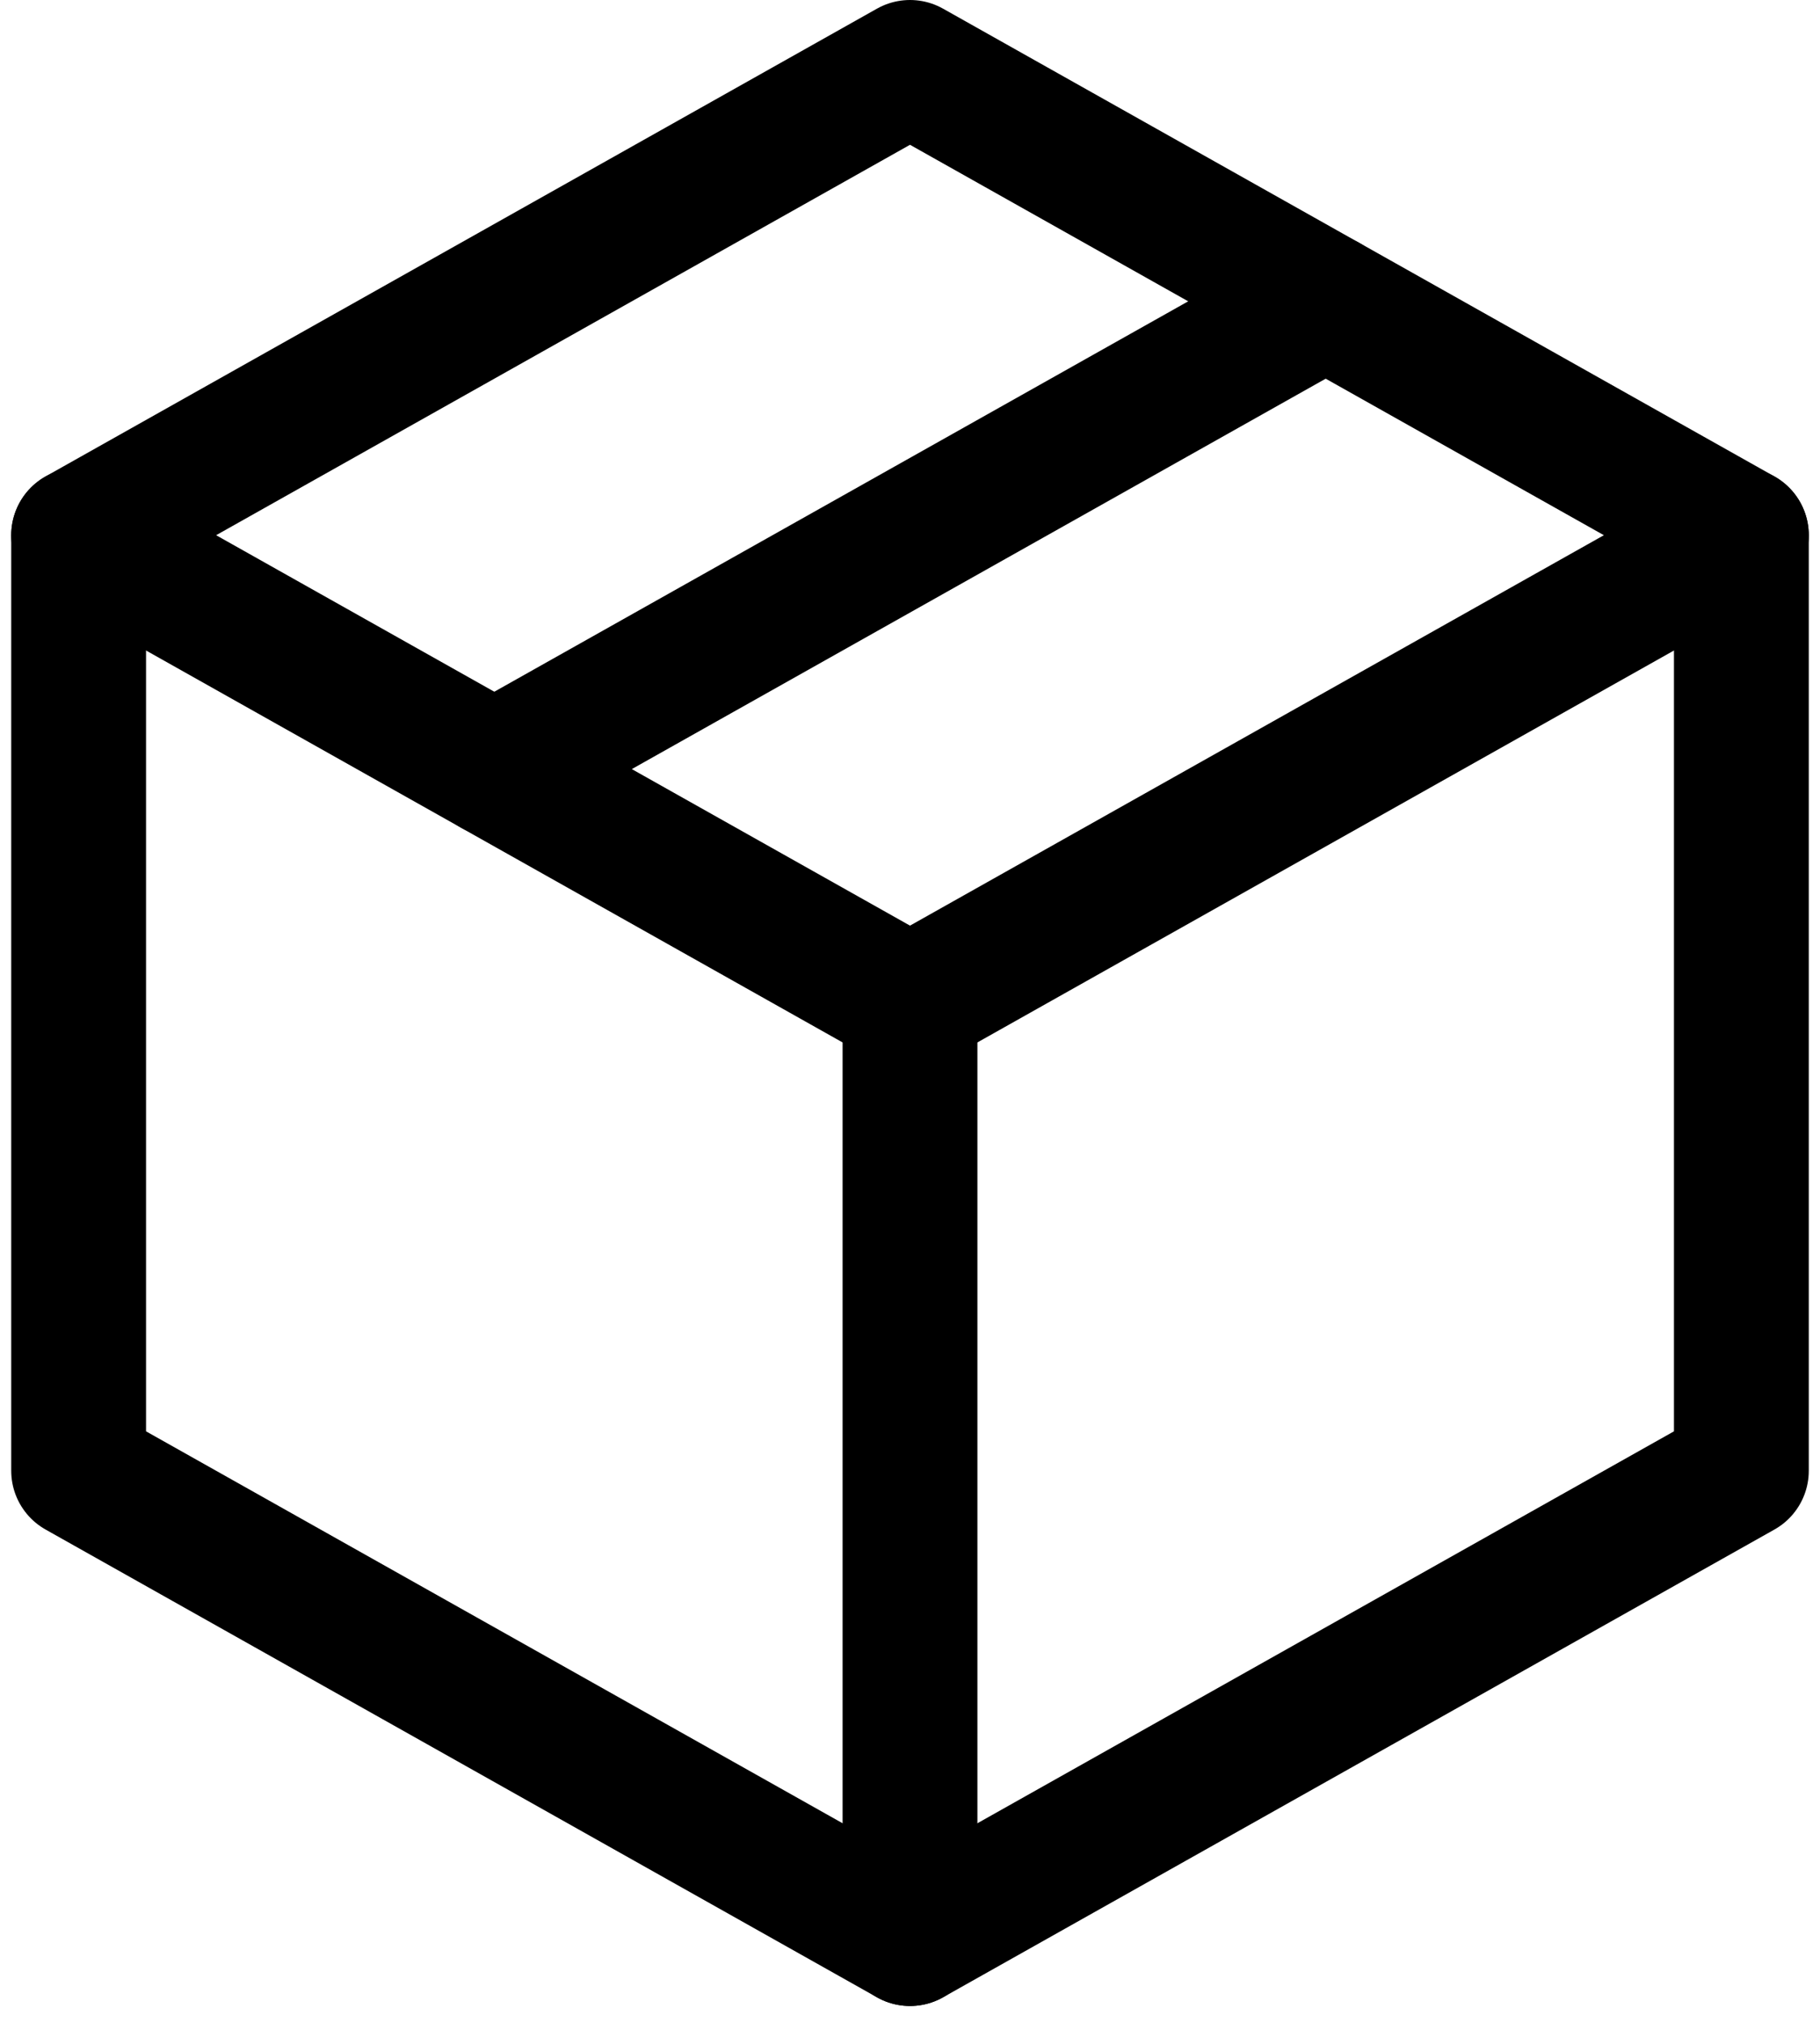
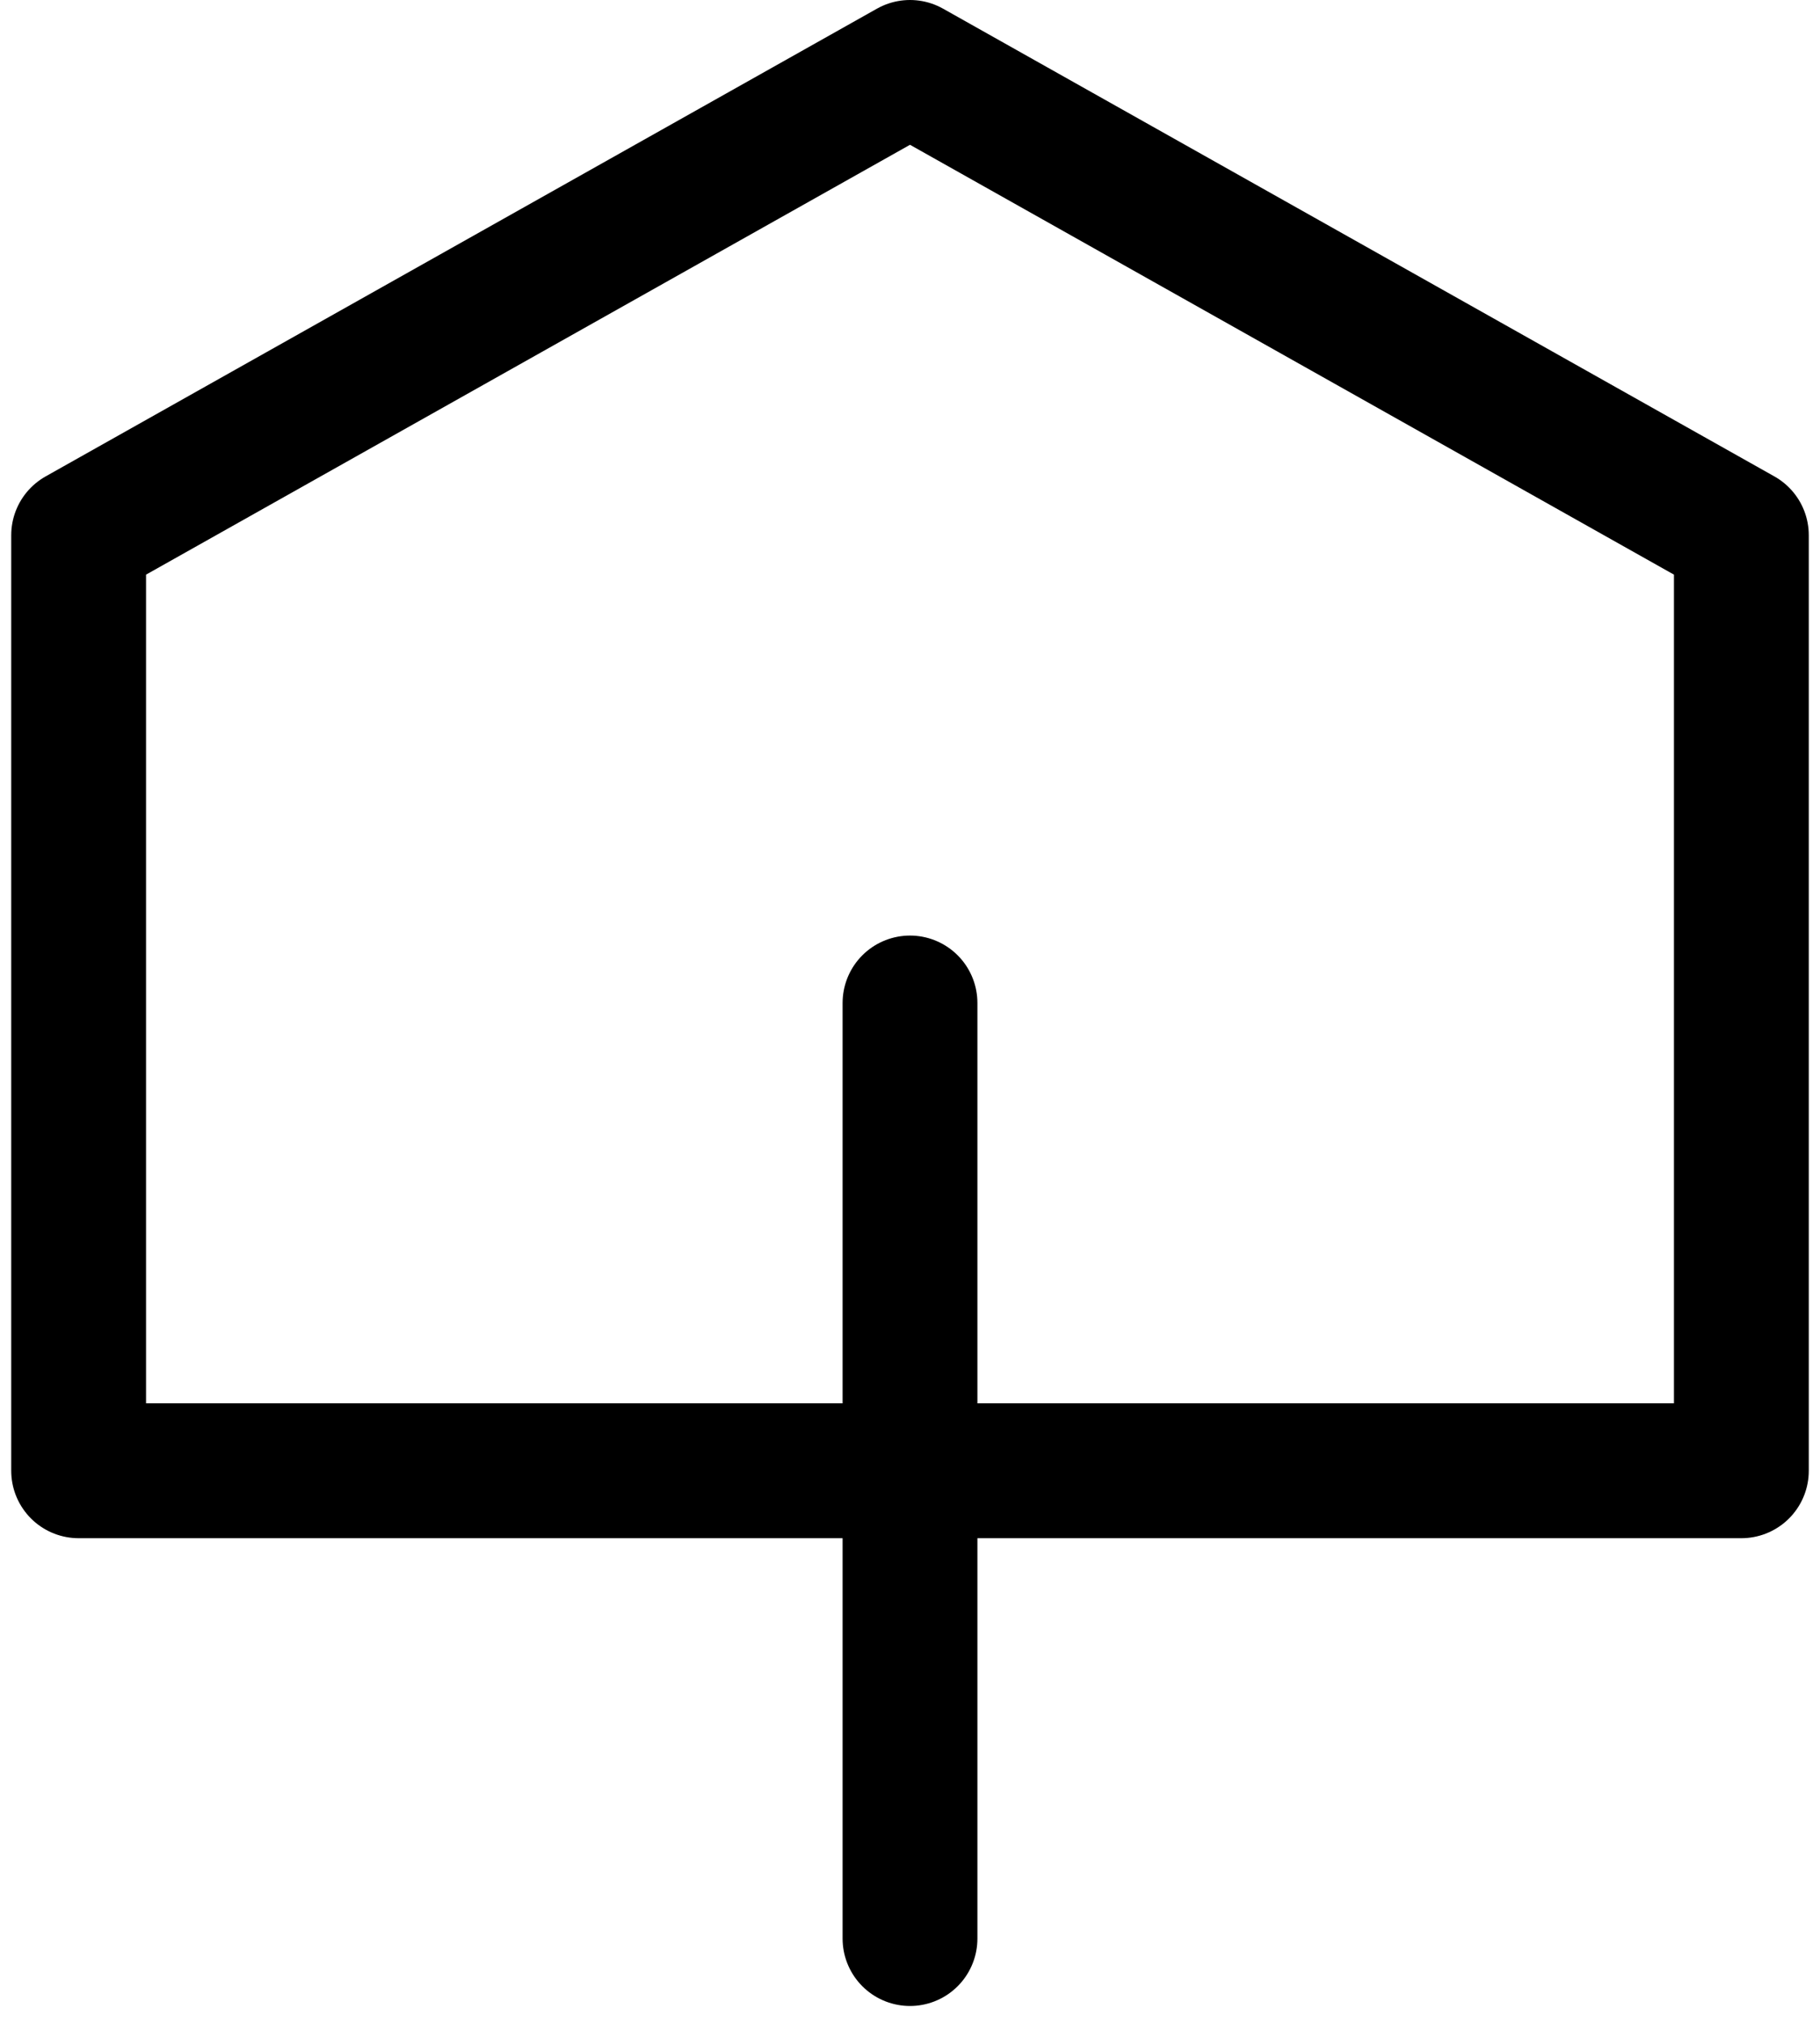
<svg xmlns="http://www.w3.org/2000/svg" width="54" height="60" viewBox="0 0 54 60" fill="none">
-   <path d="M27 2L51.667 15.875V43.625L27 57.5L2.333 43.625V15.875L27 2Z" stroke="black" stroke-width="4" stroke-linecap="round" stroke-linejoin="round" />
-   <path d="M27 29.75L51.667 15.875" stroke="black" stroke-width="4" stroke-linecap="round" stroke-linejoin="round" />
+   <path d="M27 2L51.667 15.875V43.625L2.333 43.625V15.875L27 2Z" stroke="black" stroke-width="4" stroke-linecap="round" stroke-linejoin="round" />
  <path d="M27 29.75V57.5" stroke="black" stroke-width="4" stroke-linecap="round" stroke-linejoin="round" />
-   <path d="M27 29.75L2.333 15.875" stroke="black" stroke-width="4" stroke-linecap="round" stroke-linejoin="round" />
-   <path d="M39.333 8.938L14.667 22.812" stroke="black" stroke-width="4" stroke-linecap="round" stroke-linejoin="round" />
</svg>